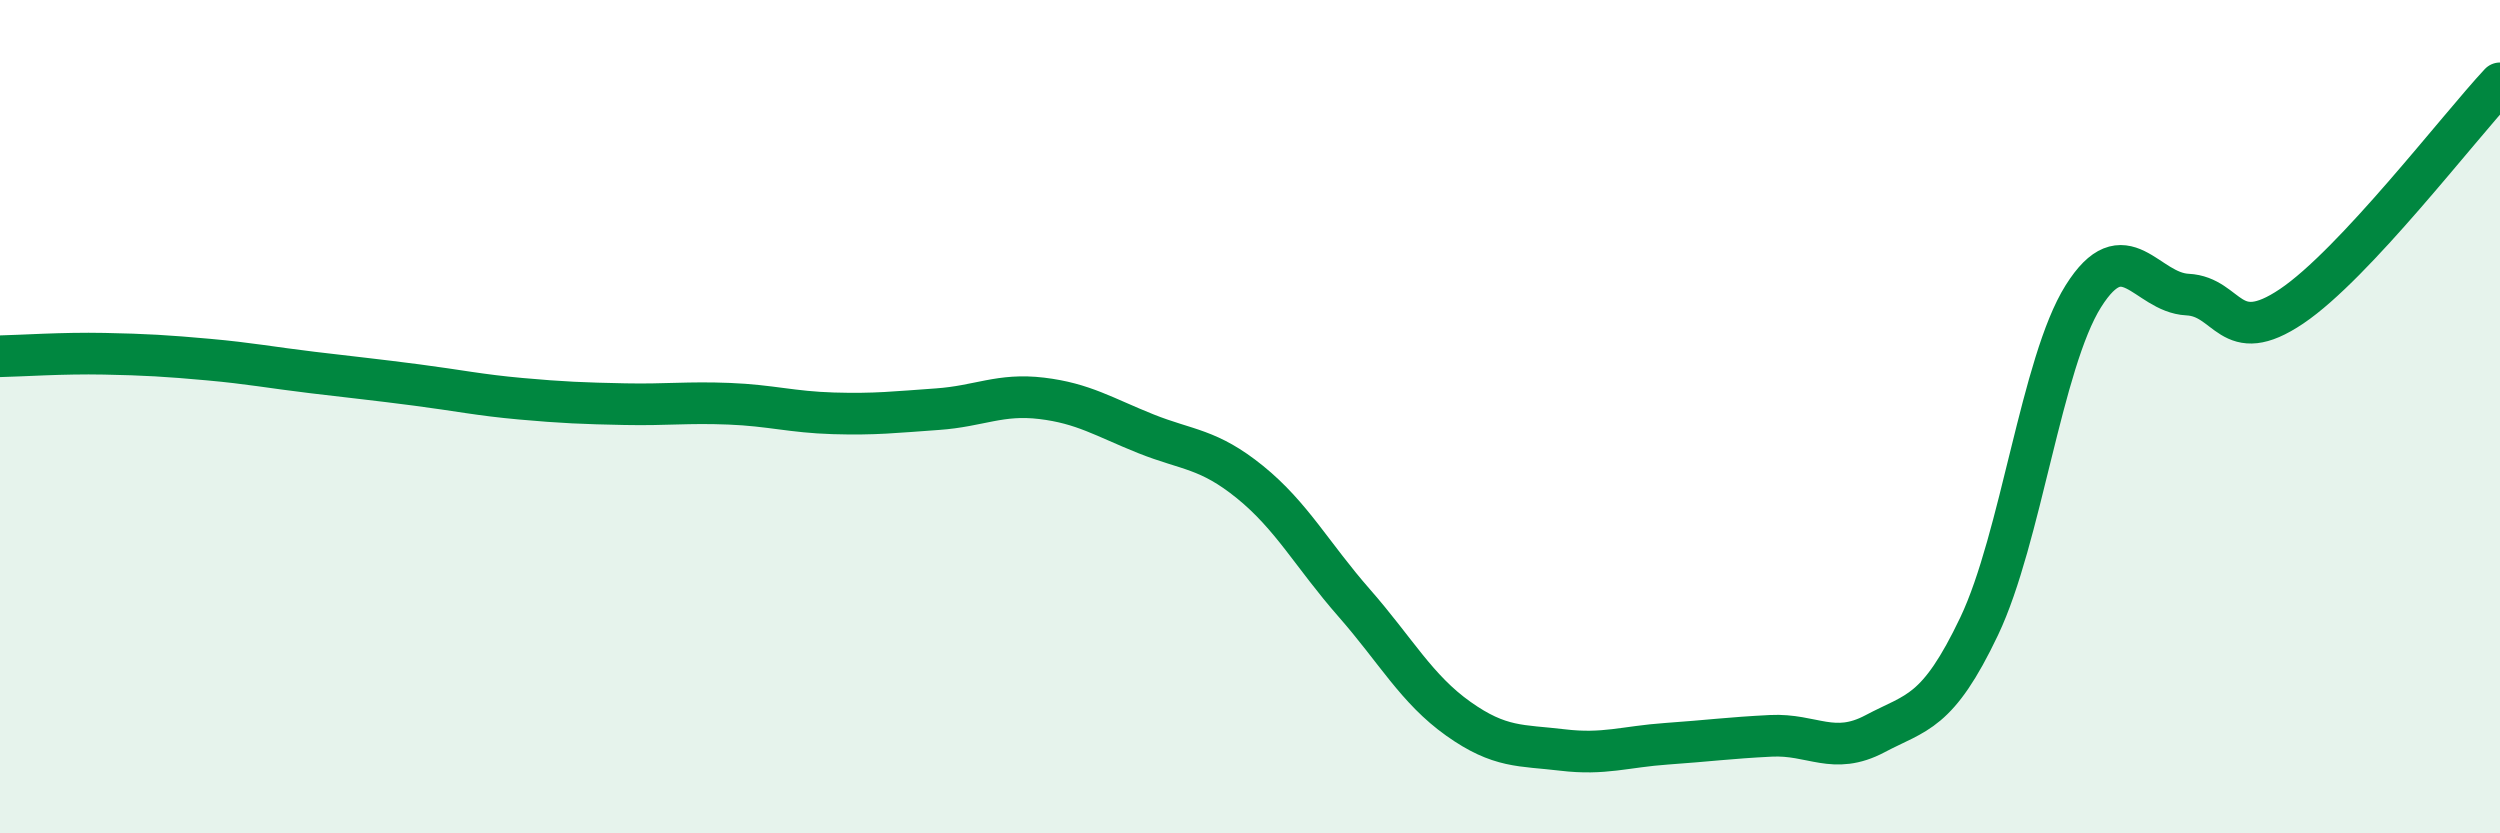
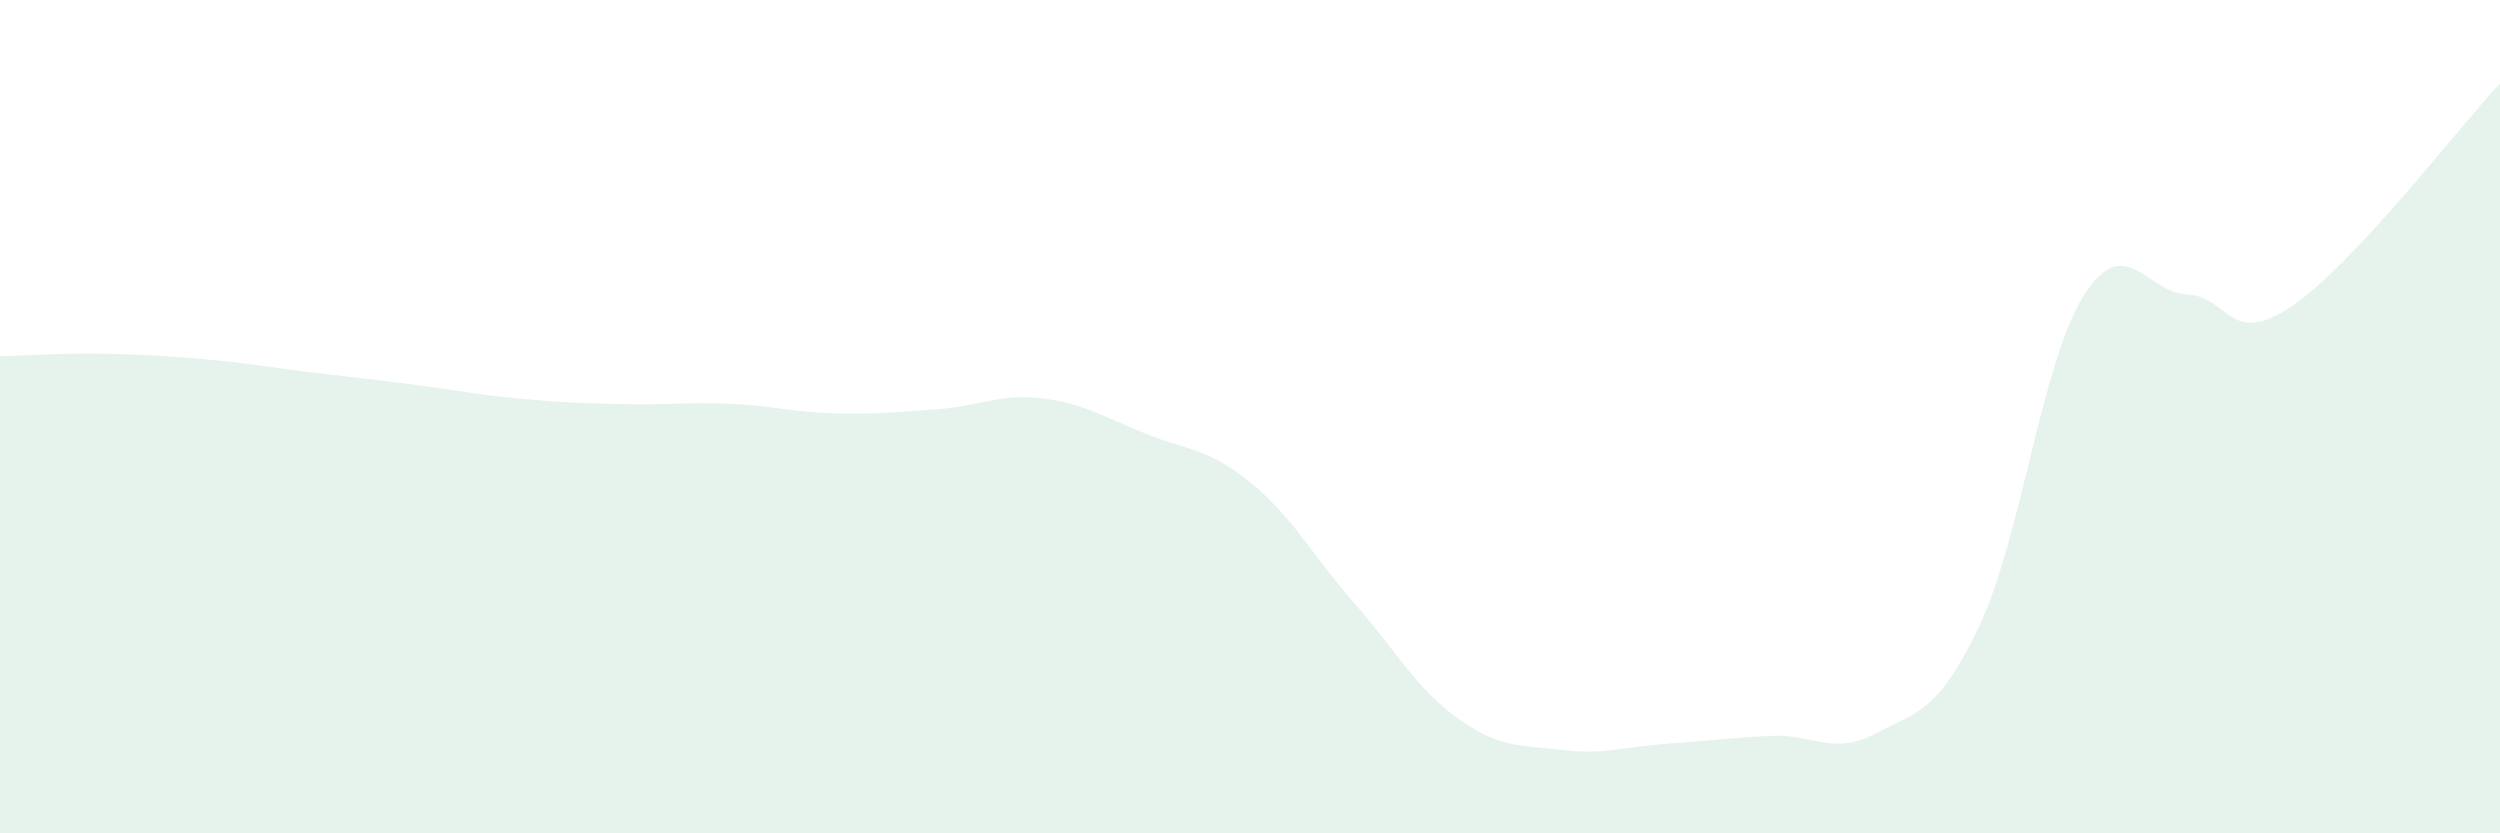
<svg xmlns="http://www.w3.org/2000/svg" width="60" height="20" viewBox="0 0 60 20">
  <path d="M 0,8.55 C 0.5,8.54 1.5,8.47 2.5,8.49 C 3.5,8.51 4,8.54 5,8.63 C 6,8.72 6.5,8.82 7.5,8.94 C 8.5,9.06 9,9.11 10,9.24 C 11,9.37 11.5,9.48 12.5,9.57 C 13.5,9.66 14,9.68 15,9.7 C 16,9.72 16.5,9.65 17.5,9.69 C 18.5,9.73 19,9.89 20,9.92 C 21,9.95 21.5,9.89 22.5,9.82 C 23.5,9.75 24,9.44 25,9.56 C 26,9.68 26.5,10.01 27.5,10.41 C 28.5,10.81 29,10.76 30,11.57 C 31,12.38 31.5,13.33 32.5,14.47 C 33.5,15.61 34,16.54 35,17.25 C 36,17.96 36.5,17.88 37.5,18 C 38.5,18.12 39,17.92 40,17.85 C 41,17.78 41.5,17.71 42.5,17.66 C 43.5,17.61 44,18.14 45,17.61 C 46,17.08 46.5,17.13 47.5,15.03 C 48.5,12.93 49,8.7 50,7.11 C 51,5.52 51.5,7.02 52.5,7.07 C 53.5,7.12 53.5,8.36 55,7.35 C 56.5,6.34 59,3.07 60,2L60 20L0 20Z" fill="#008740" opacity="0.1" stroke-linecap="round" stroke-linejoin="round" />
-   <path d="M 0,8.55 C 0.5,8.54 1.5,8.47 2.5,8.49 C 3.5,8.51 4,8.54 5,8.63 C 6,8.72 6.5,8.82 7.5,8.94 C 8.5,9.06 9,9.11 10,9.24 C 11,9.37 11.5,9.48 12.5,9.57 C 13.5,9.66 14,9.68 15,9.7 C 16,9.72 16.5,9.65 17.5,9.69 C 18.5,9.73 19,9.89 20,9.92 C 21,9.95 21.5,9.89 22.5,9.82 C 23.5,9.75 24,9.44 25,9.56 C 26,9.68 26.5,10.01 27.5,10.41 C 28.5,10.81 29,10.76 30,11.57 C 31,12.38 31.5,13.33 32.5,14.47 C 33.5,15.61 34,16.54 35,17.25 C 36,17.96 36.5,17.88 37.5,18 C 38.5,18.12 39,17.92 40,17.85 C 41,17.78 41.5,17.71 42.5,17.66 C 43.5,17.61 44,18.14 45,17.61 C 46,17.08 46.5,17.13 47.5,15.03 C 48.5,12.93 49,8.7 50,7.11 C 51,5.52 51.5,7.02 52.5,7.07 C 53.5,7.12 53.5,8.36 55,7.35 C 56.5,6.34 59,3.07 60,2" stroke="#008740" stroke-width="1" fill="none" stroke-linecap="round" stroke-linejoin="round" />
</svg>